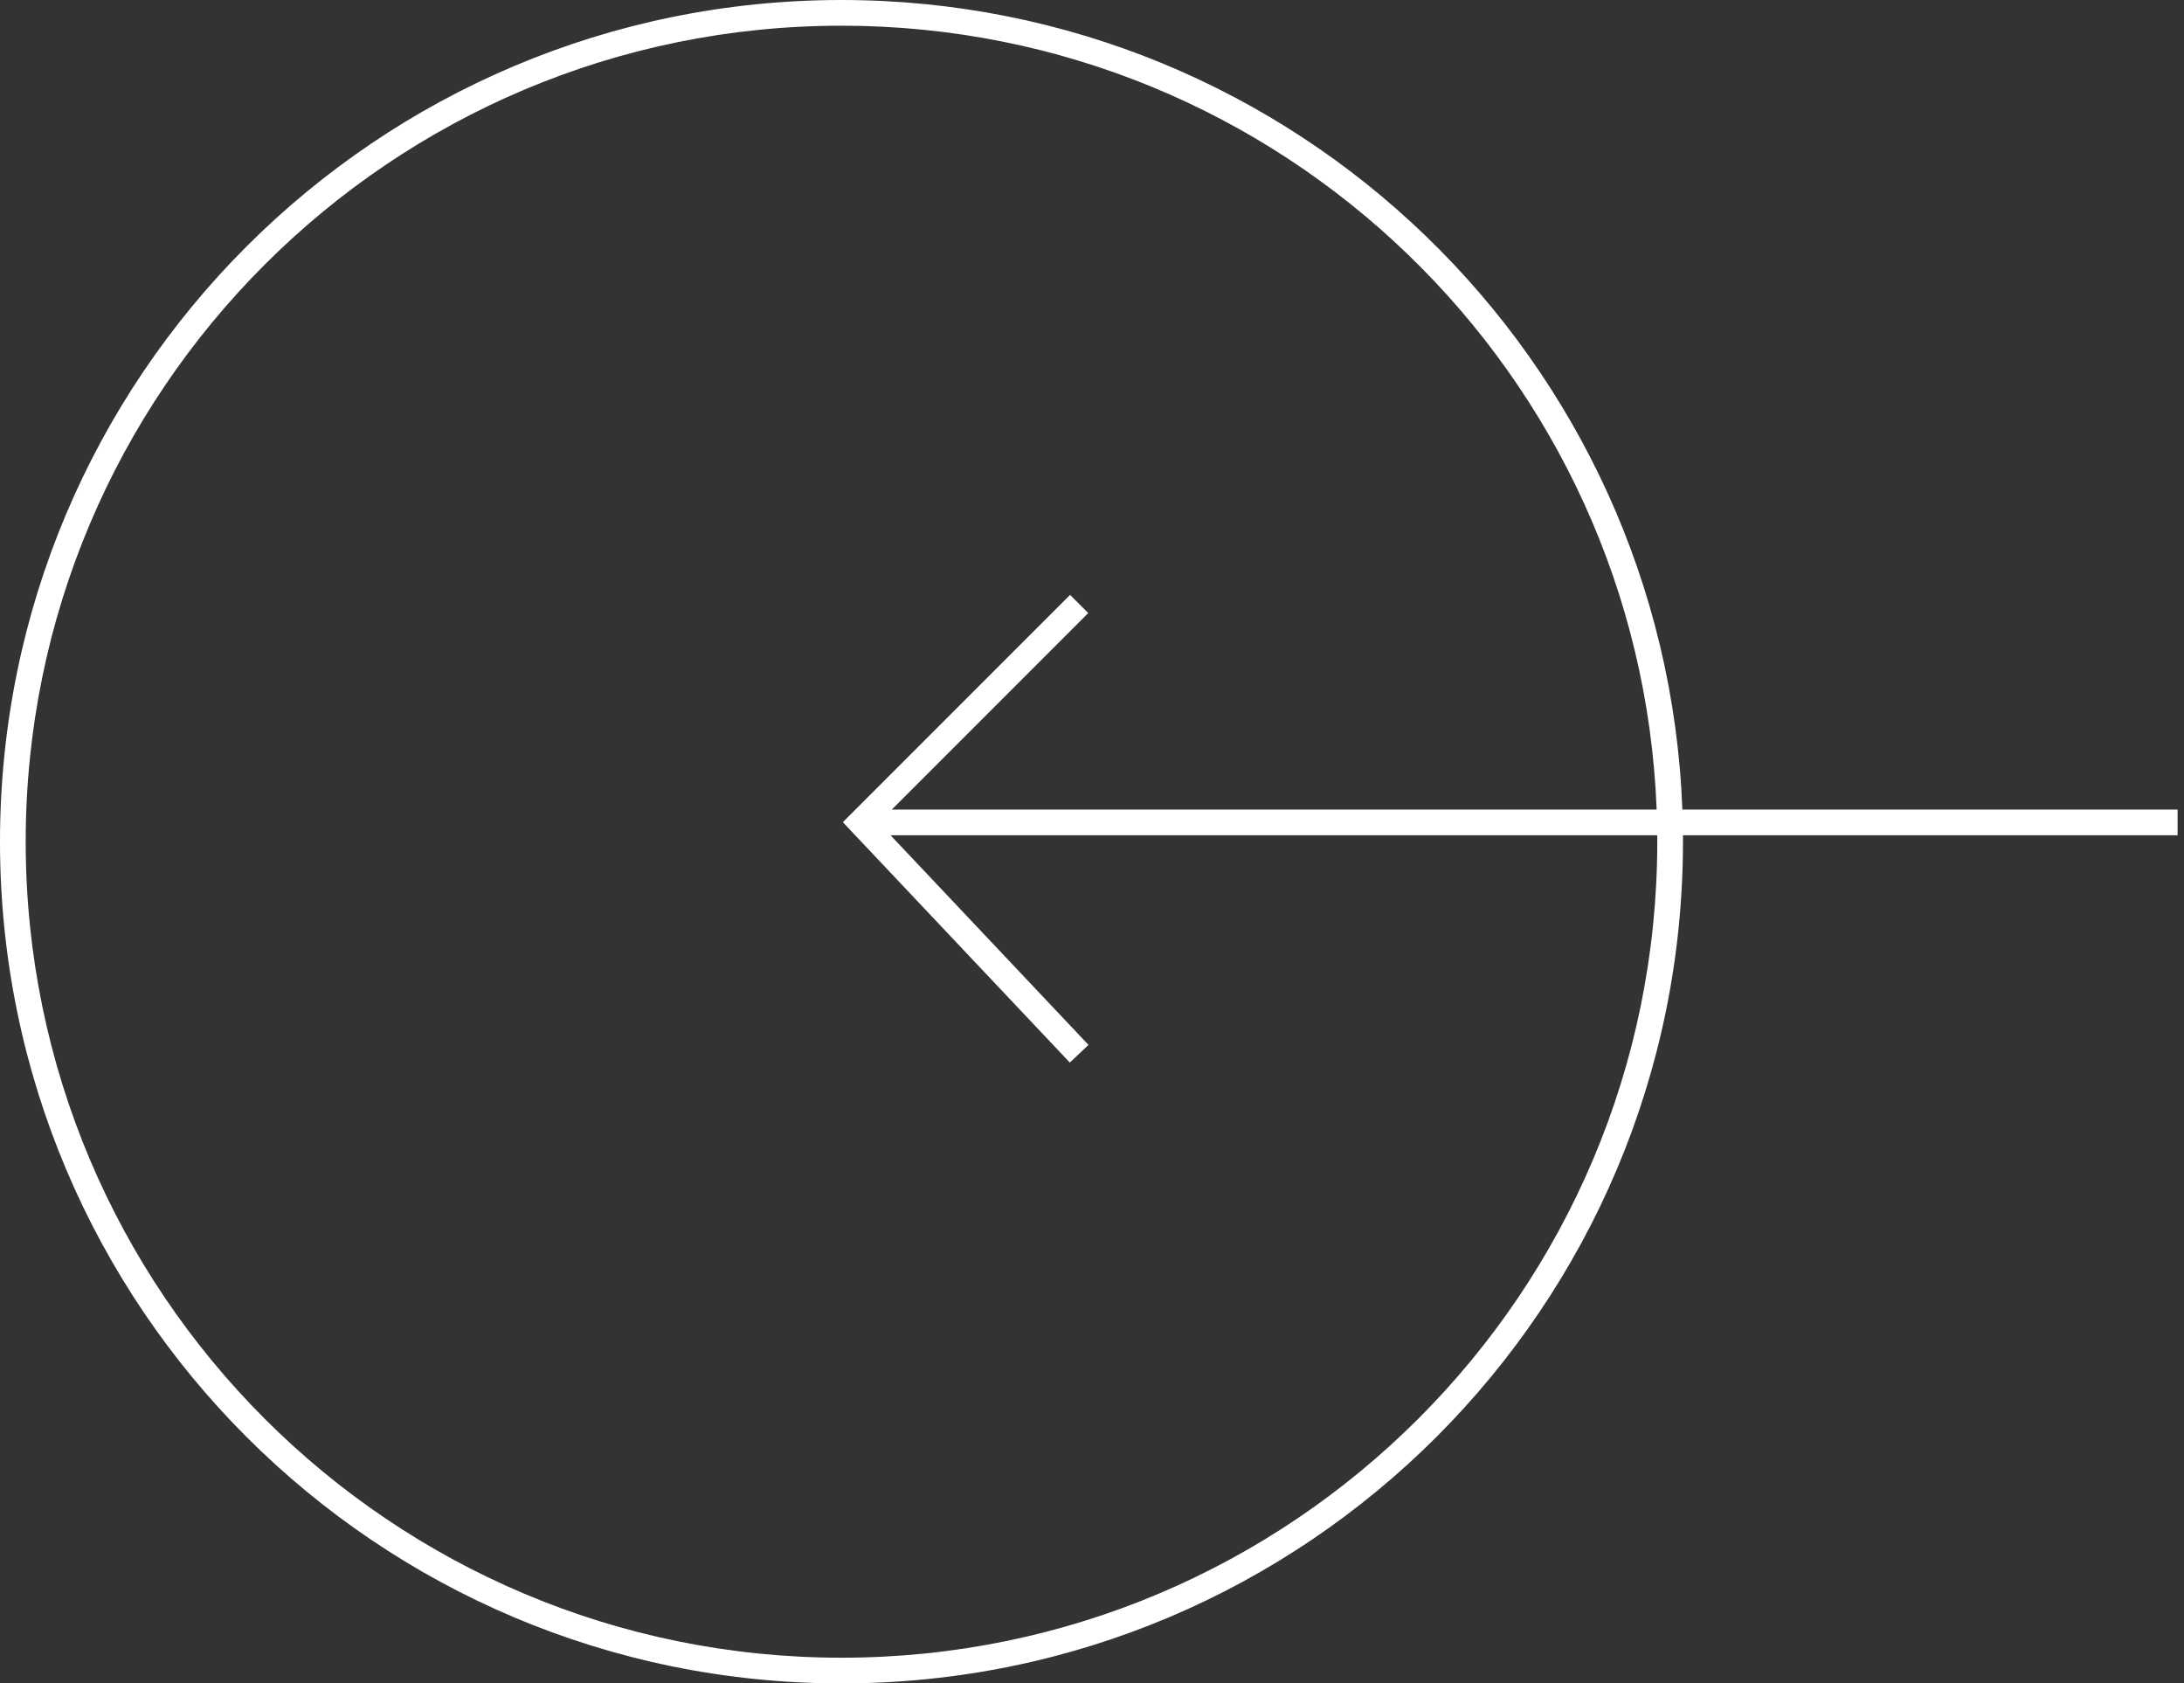
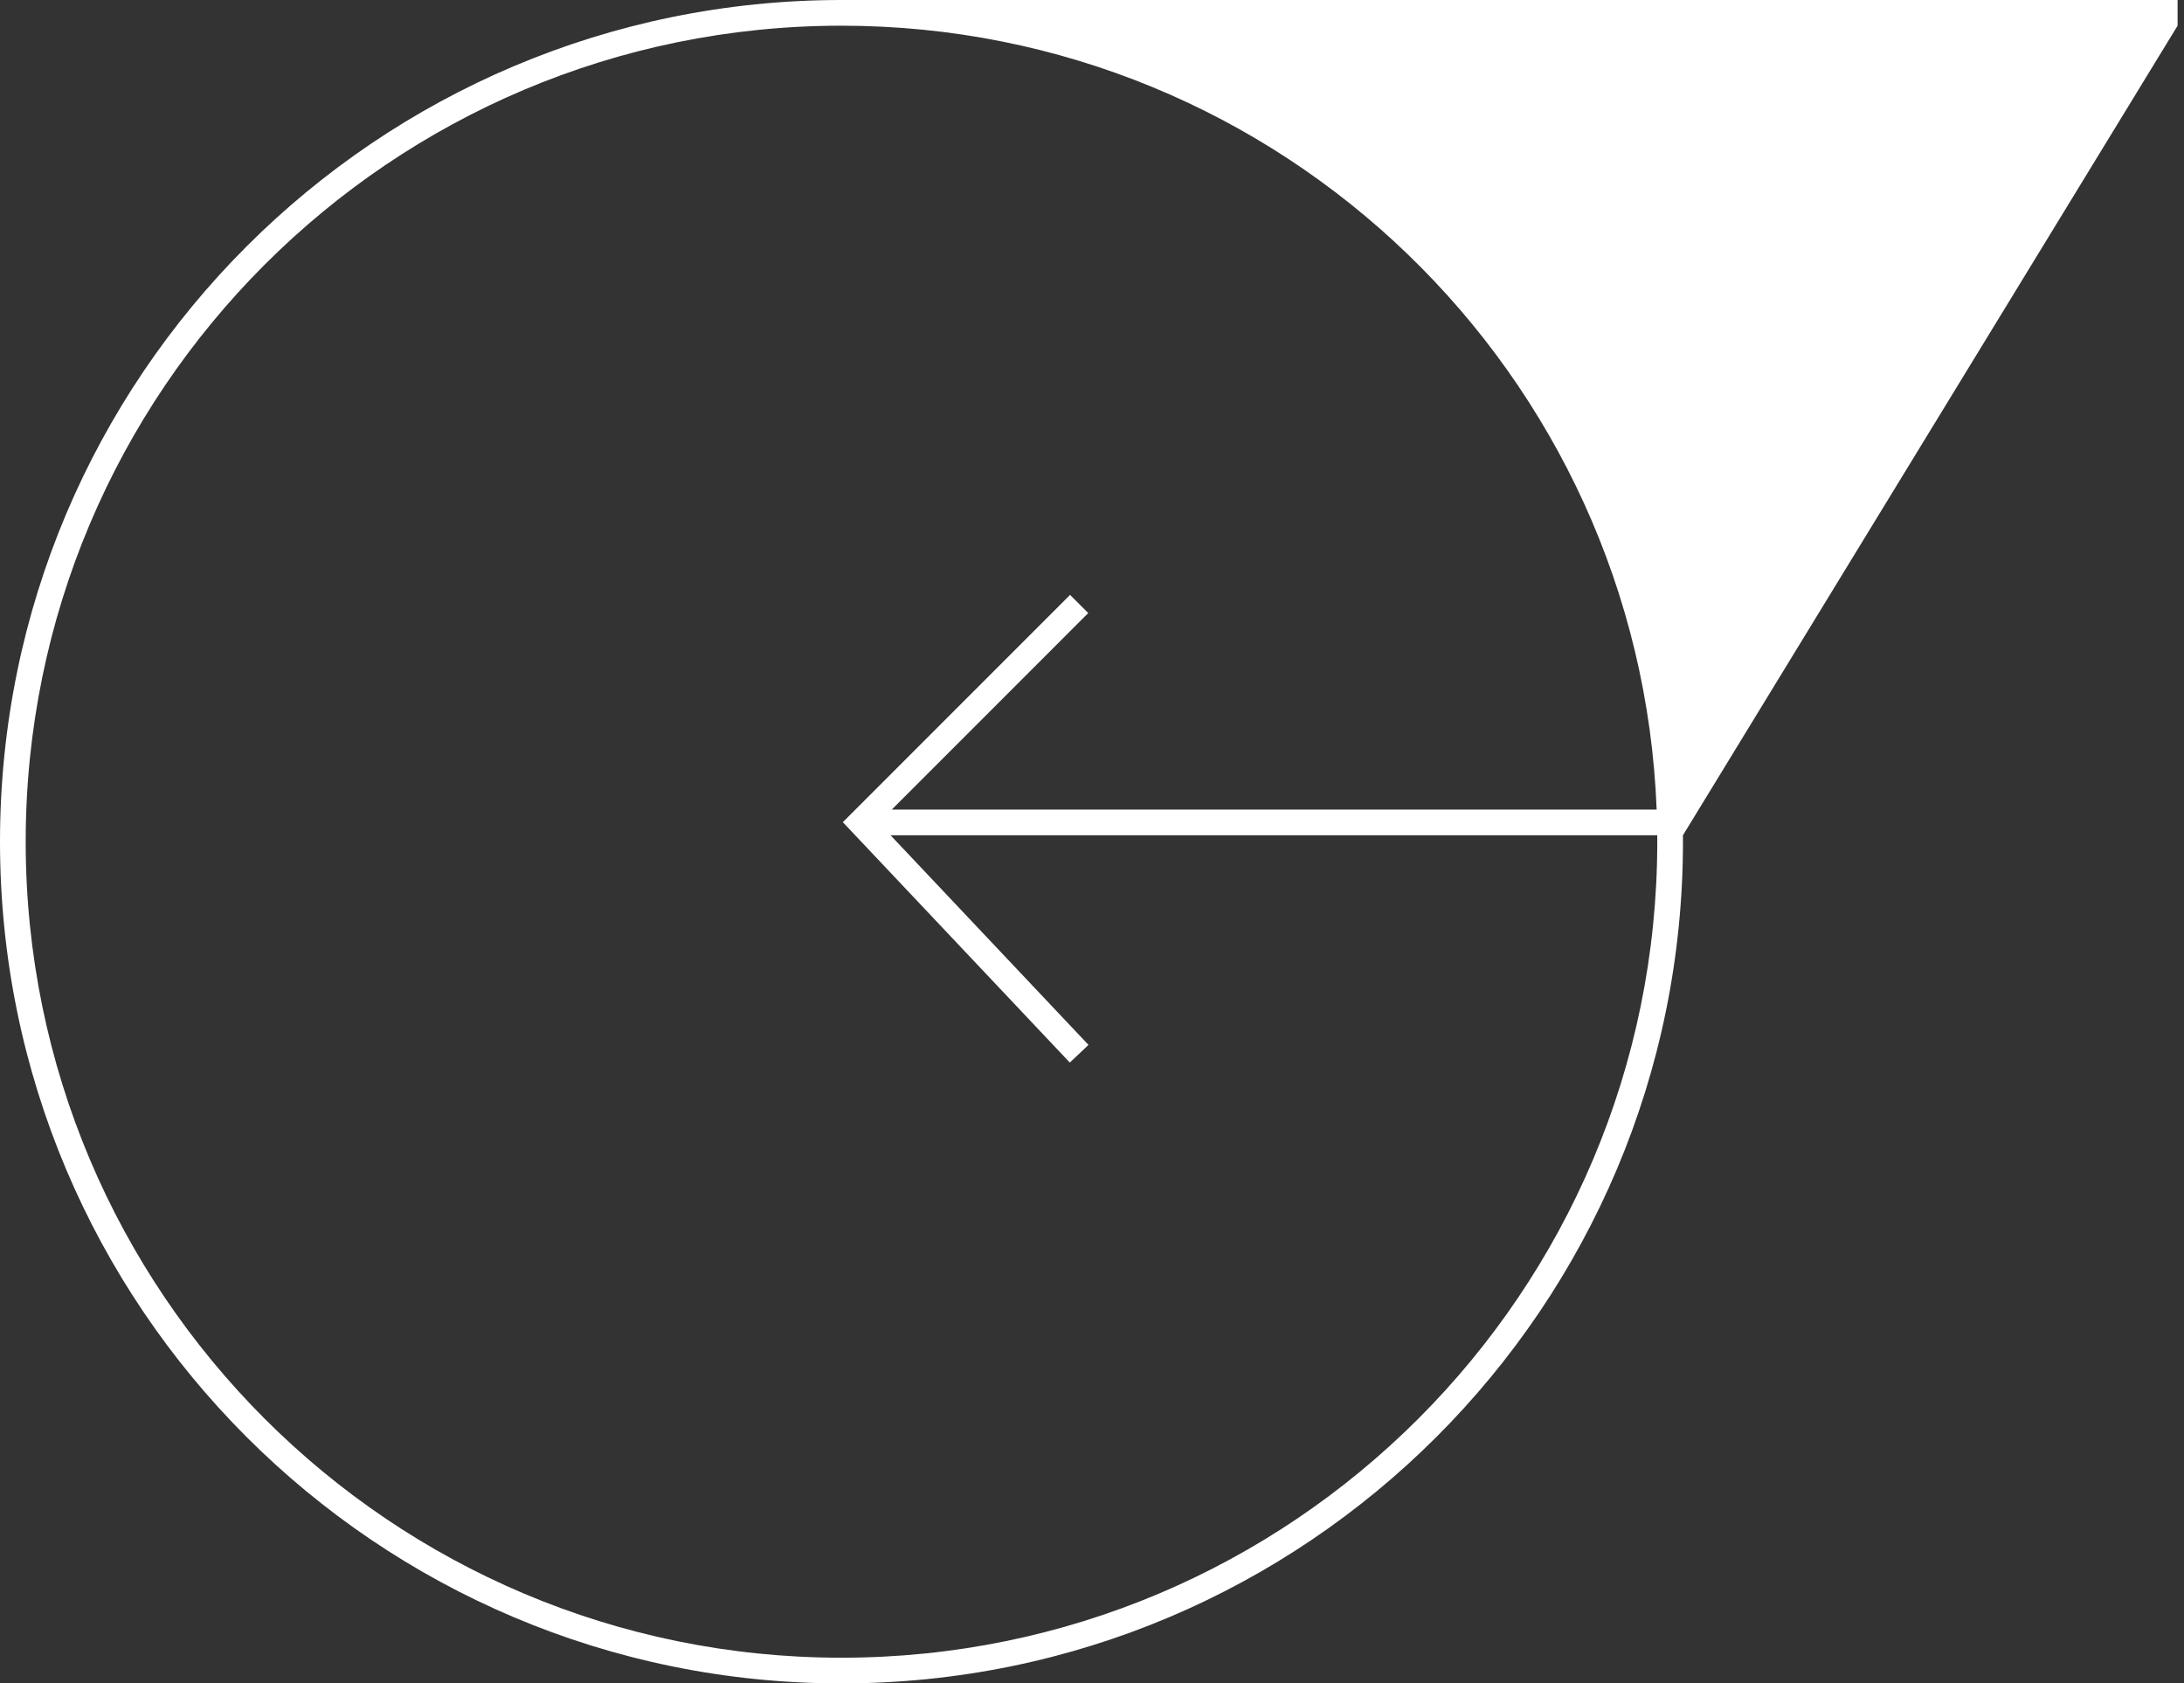
<svg xmlns="http://www.w3.org/2000/svg" data-bbox="0 0 169.5 131" viewBox="0 0 170 131" height="131" width="170" data-type="color">
  <rect x="0" y="0" width="170" height="131" fill="#333333" stroke="none" />
  <g>
-     <path fill="#ffffff" d="M129 65.5c0 35.07-28.43 63.5-63.5 63.5S2 100.57 2 65.5 30.43 2 65.5 2c34.233 0 62.139 27.089 63.452 61H69.414l15.293-15.293-1.414-1.414-17 17-.687.687.667.707 17 18 1.454-1.374L69.32 65h59.678zm1.998-.5.002.5c0 36.175-29.325 65.5-65.5 65.5S0 101.675 0 65.5 29.325 0 65.5 0c35.338 0 64.139 27.984 65.453 63H169.5v2z" clip-rule="evenodd" fill-rule="evenodd" data-color="1" />
+     <path fill="#ffffff" d="M129 65.5c0 35.07-28.43 63.5-63.5 63.5S2 100.57 2 65.5 30.43 2 65.5 2c34.233 0 62.139 27.089 63.452 61H69.414l15.293-15.293-1.414-1.414-17 17-.687.687.667.707 17 18 1.454-1.374L69.32 65h59.678zm1.998-.5.002.5c0 36.175-29.325 65.5-65.5 65.5S0 101.675 0 65.5 29.325 0 65.5 0H169.5v2z" clip-rule="evenodd" fill-rule="evenodd" data-color="1" />
  </g>
</svg>